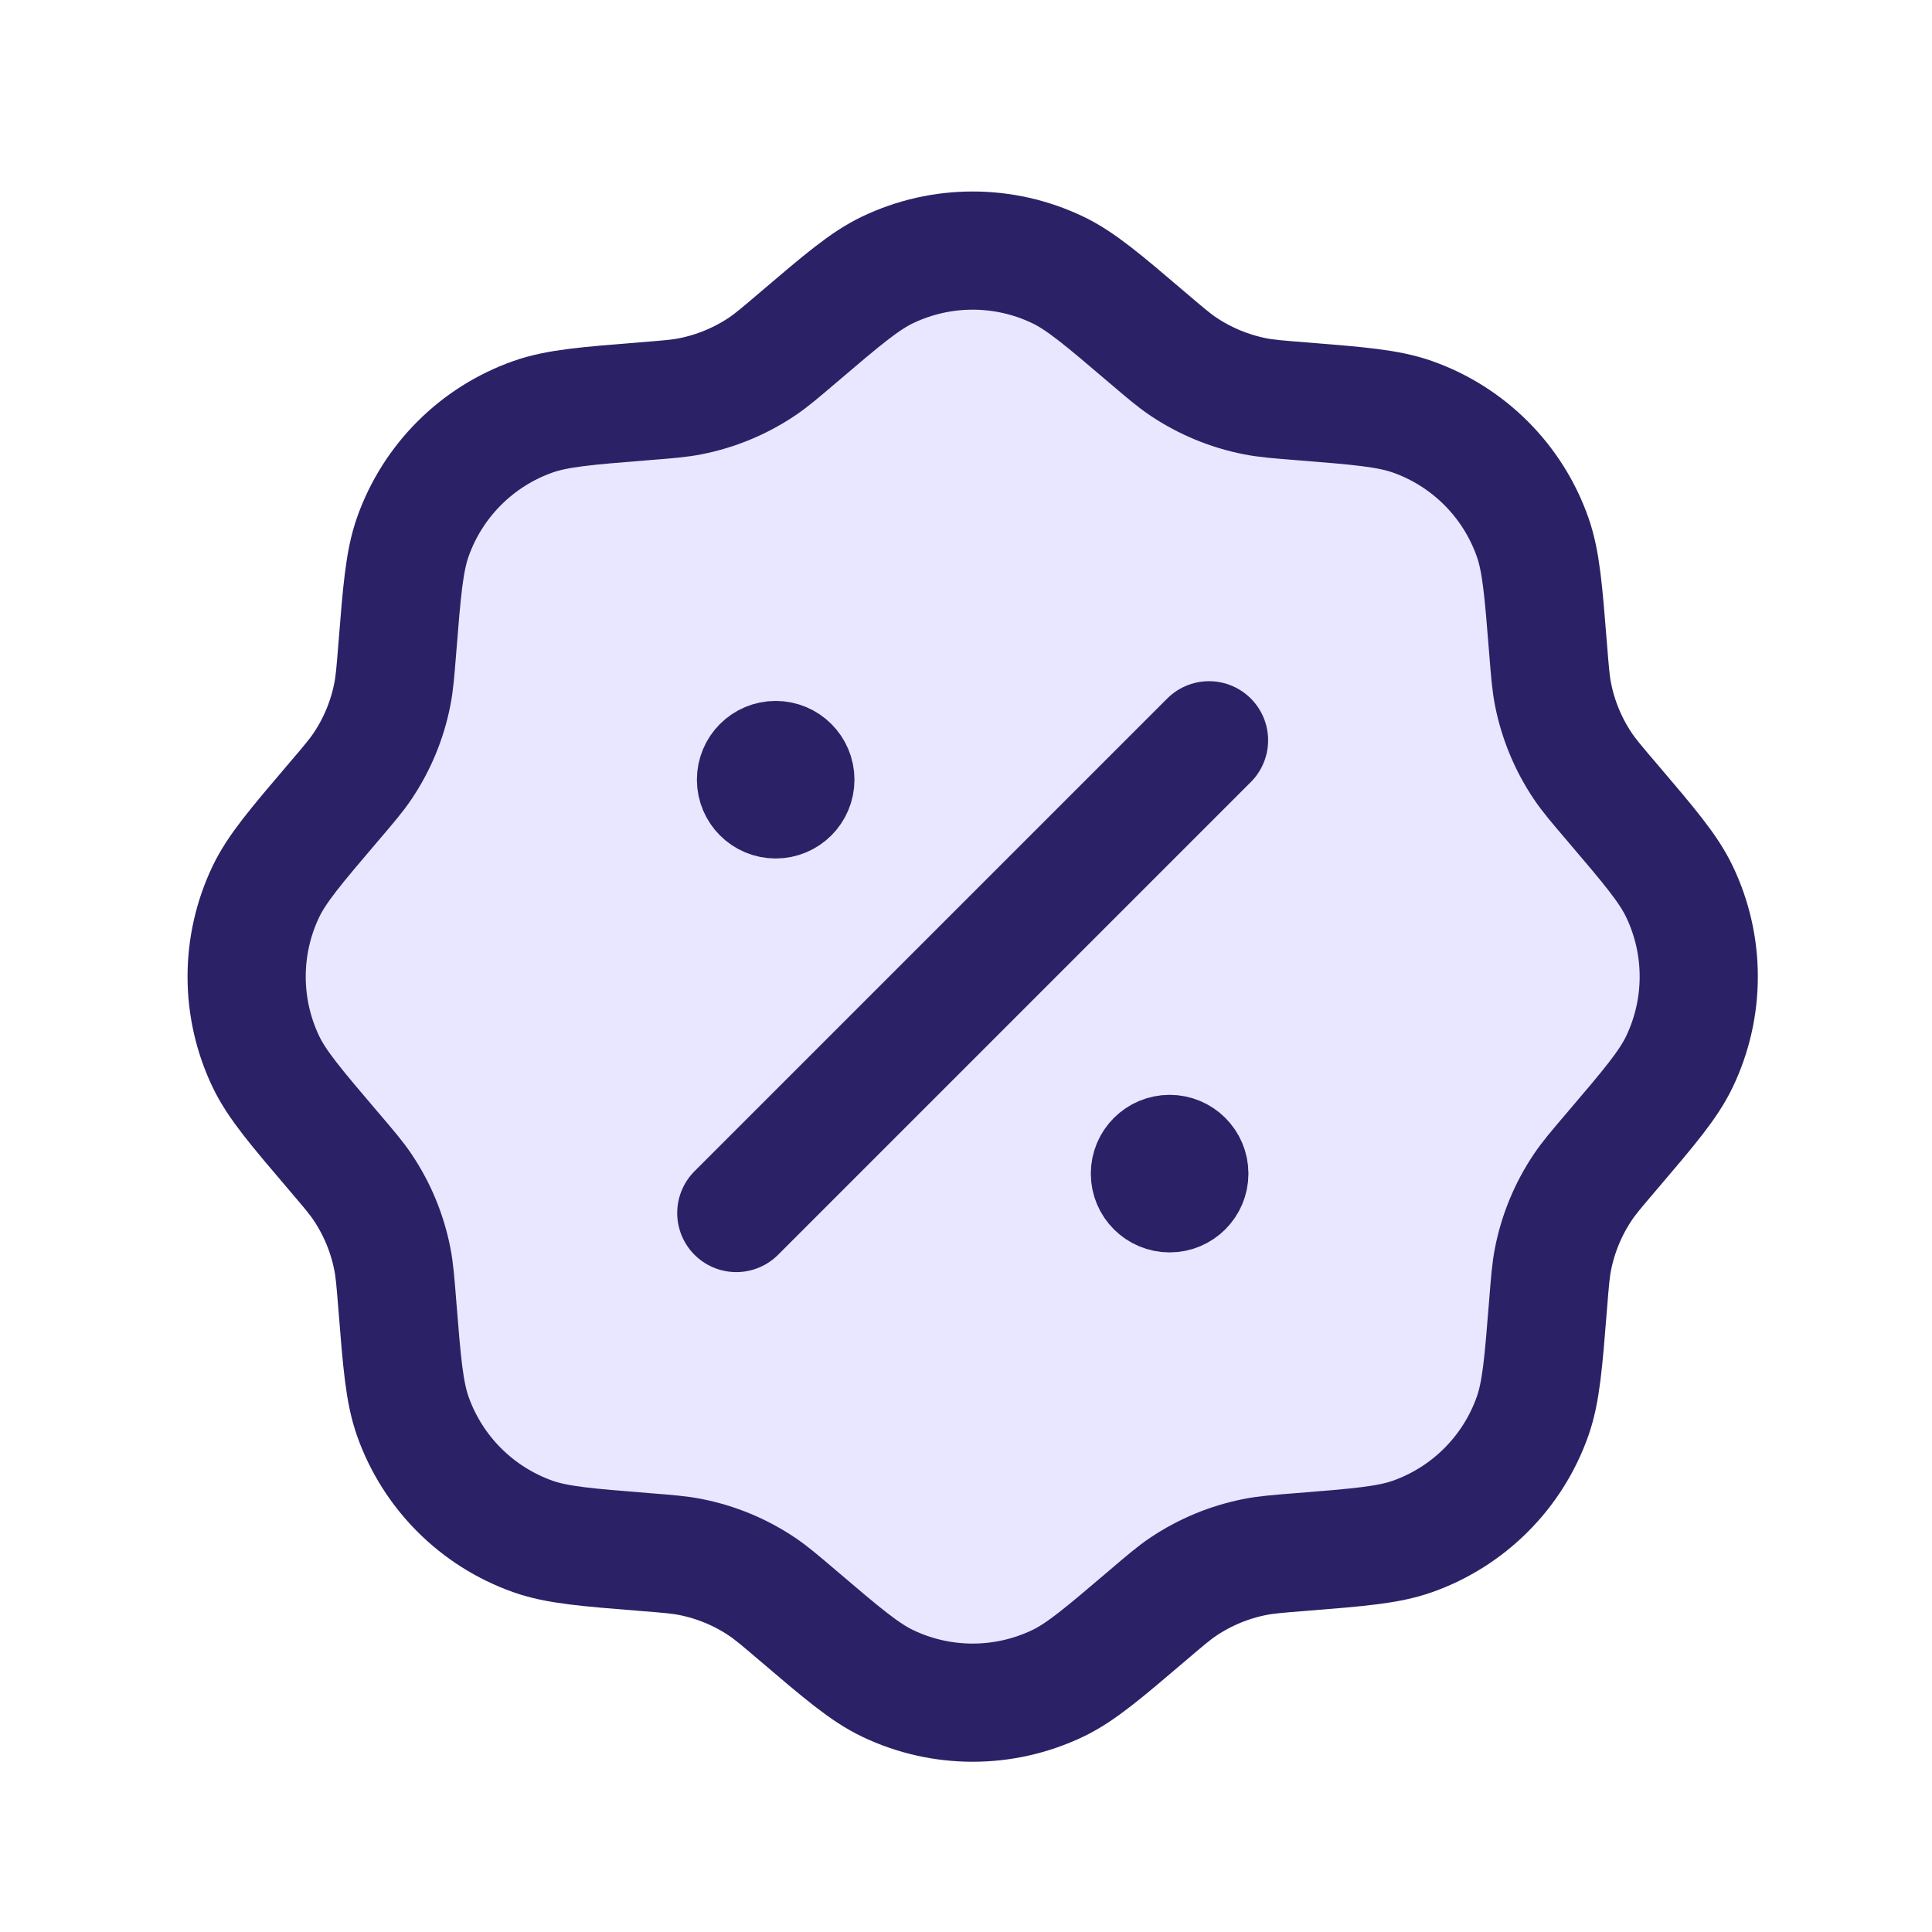
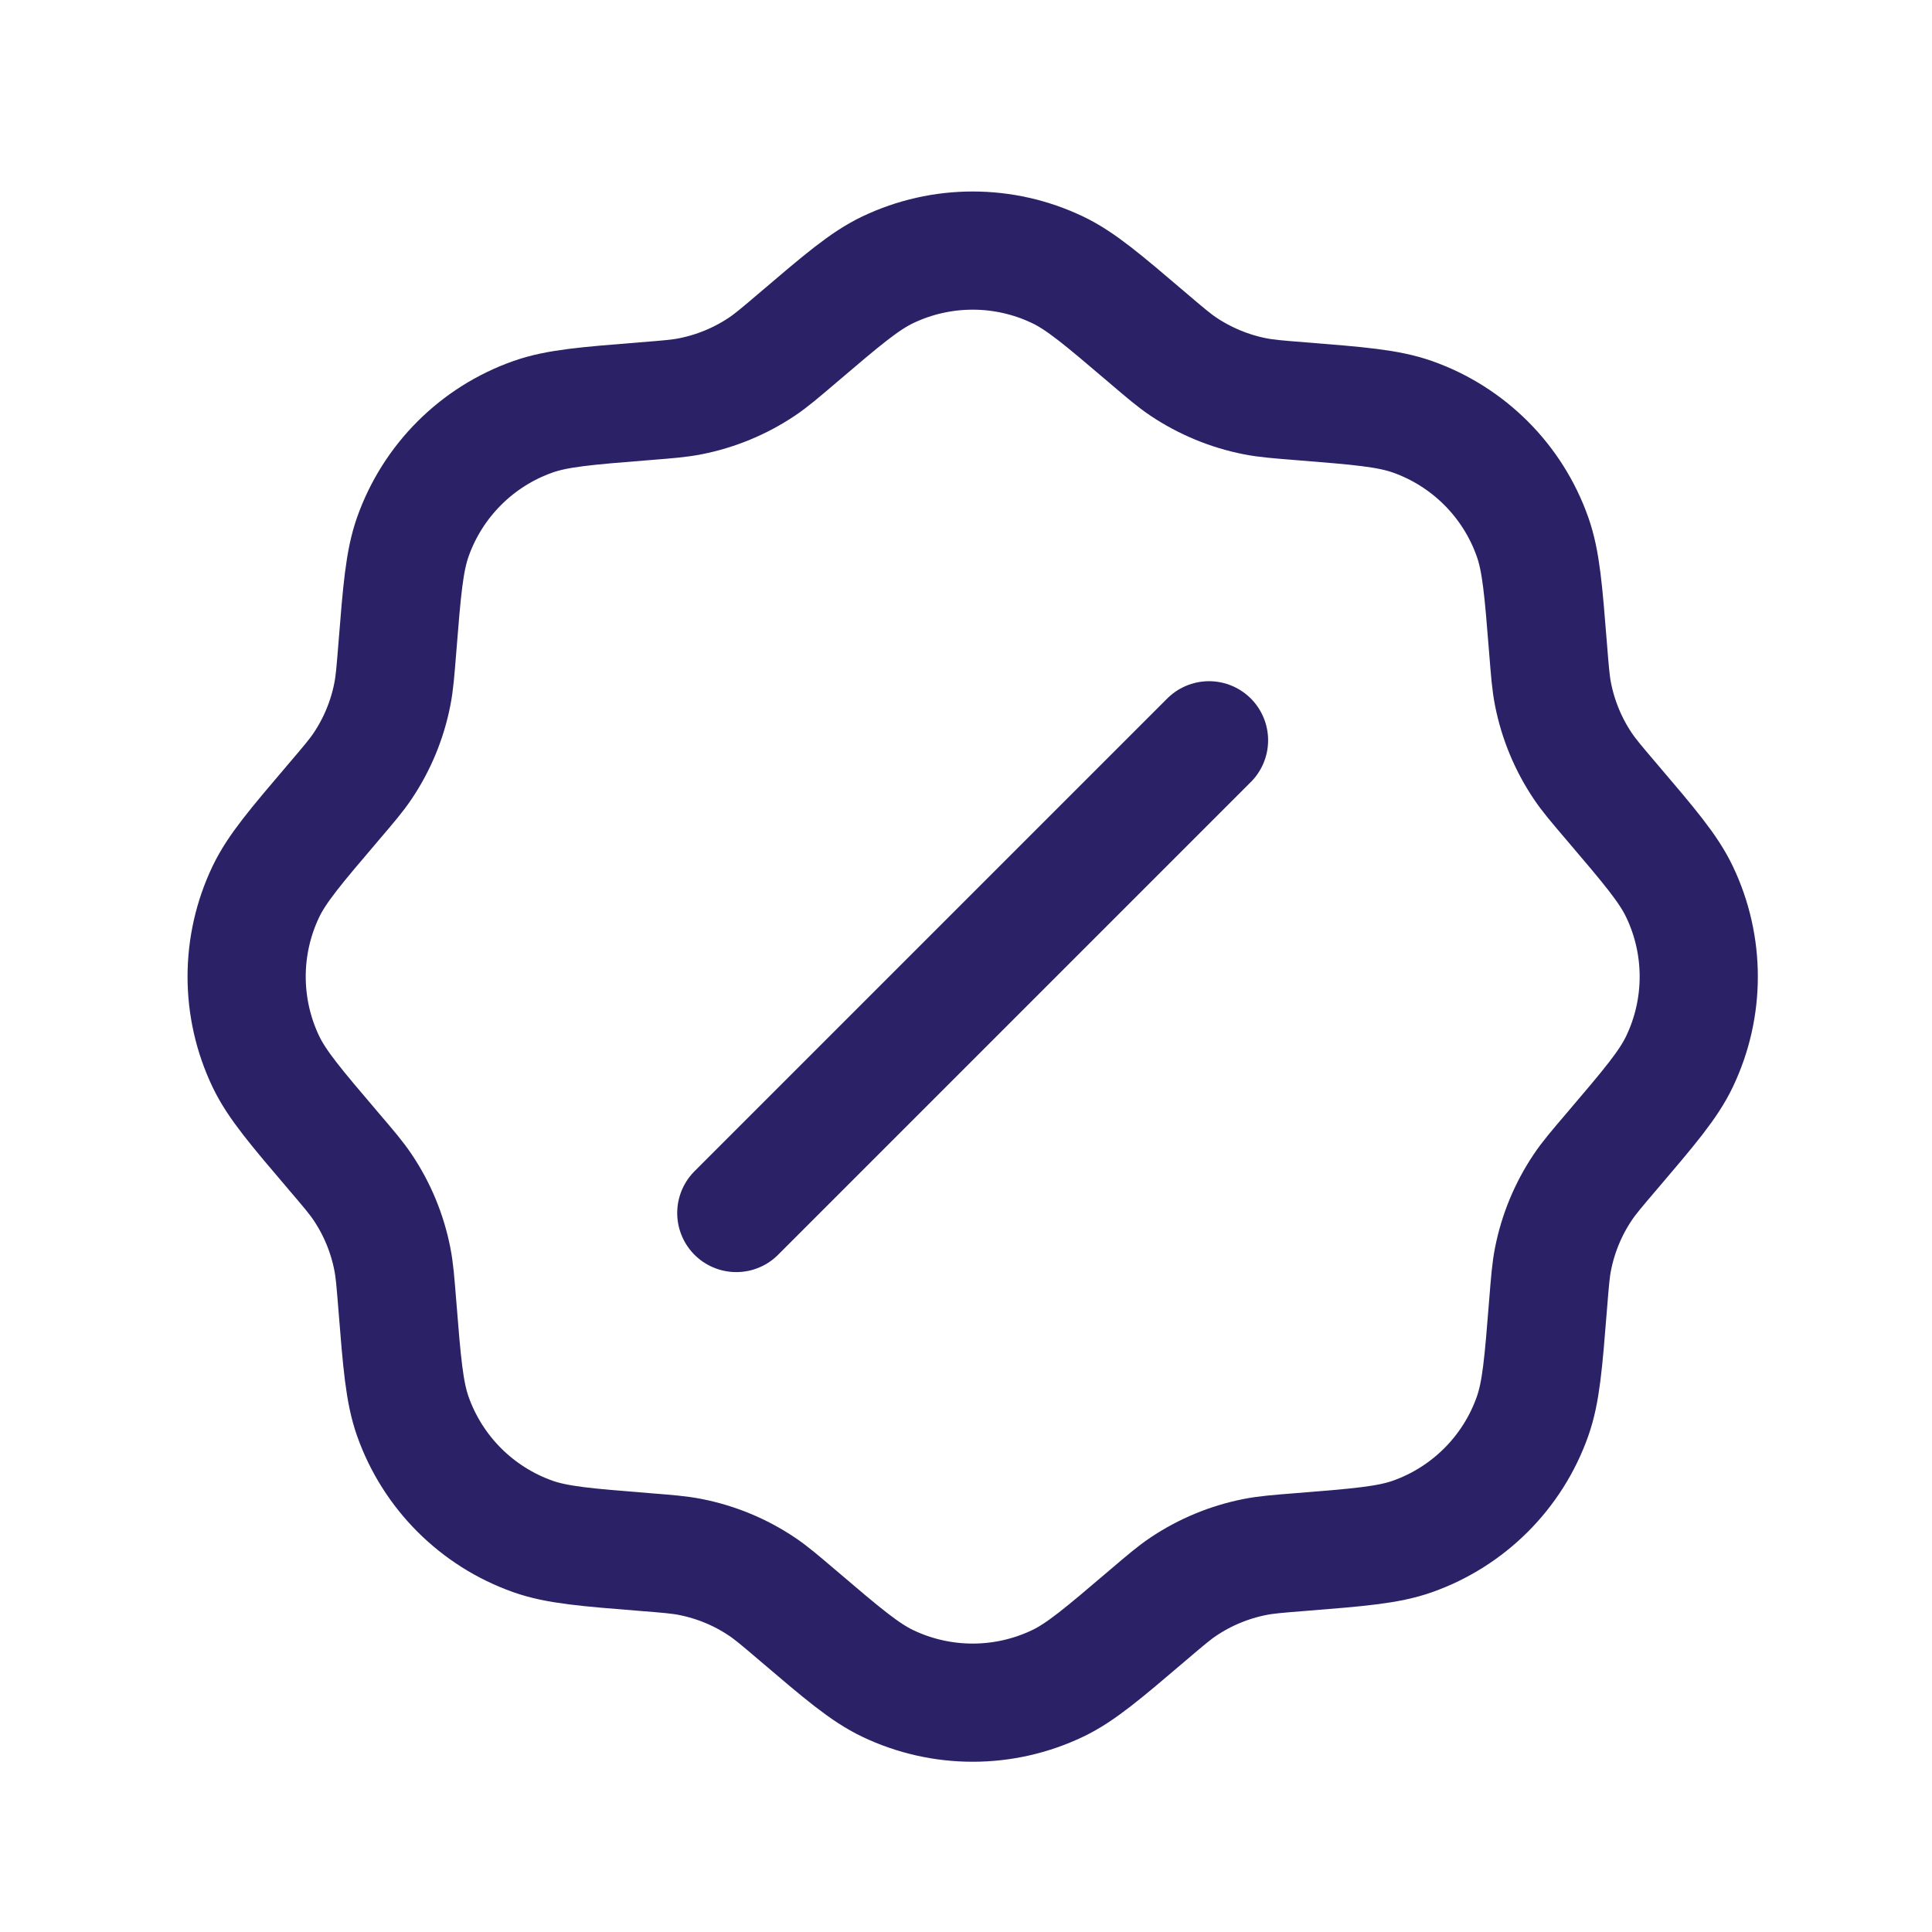
<svg xmlns="http://www.w3.org/2000/svg" width="47" height="47" viewBox="0 0 47 47" fill="none">
-   <path d="M19.41 8.216C20.491 7.295 21.031 6.834 21.596 6.564C22.903 5.94 24.422 5.94 25.729 6.564C26.294 6.834 26.834 7.295 27.915 8.216C28.345 8.582 28.56 8.766 28.79 8.92C29.317 9.272 29.908 9.517 30.53 9.64C30.801 9.694 31.083 9.716 31.646 9.761C33.062 9.874 33.769 9.931 34.36 10.139C35.725 10.621 36.8 11.696 37.282 13.061C37.491 13.652 37.547 14.36 37.66 15.775C37.705 16.338 37.727 16.62 37.781 16.891C37.904 17.513 38.149 18.105 38.502 18.631C38.656 18.861 38.839 19.076 39.206 19.506C40.127 20.587 40.587 21.127 40.857 21.692C41.482 22.999 41.482 24.518 40.857 25.825C40.587 26.39 40.127 26.93 39.206 28.011C38.839 28.441 38.656 28.656 38.502 28.886C38.149 29.412 37.904 30.004 37.781 30.626C37.727 30.897 37.705 31.179 37.66 31.742C37.547 33.157 37.491 33.865 37.282 34.456C36.8 35.821 35.725 36.895 34.36 37.378C33.769 37.586 33.062 37.643 31.646 37.756C31.083 37.801 30.801 37.823 30.53 37.877C29.908 38 29.317 38.244 28.79 38.597C28.56 38.751 28.345 38.935 27.915 39.301C26.834 40.222 26.294 40.683 25.729 40.953C24.422 41.577 22.903 41.577 21.596 40.953C21.031 40.683 20.491 40.222 19.41 39.301C18.98 38.935 18.765 38.751 18.535 38.597C18.009 38.244 17.418 38 16.796 37.877C16.524 37.823 16.243 37.801 15.679 37.756C14.264 37.643 13.556 37.586 12.966 37.378C11.6 36.895 10.526 35.821 10.043 34.456C9.835 33.865 9.778 33.157 9.665 31.742C9.62 31.179 9.598 30.897 9.544 30.626C9.422 30.004 9.177 29.412 8.824 28.886C8.67 28.656 8.487 28.441 8.12 28.011C7.199 26.93 6.739 26.39 6.468 25.825C5.844 24.518 5.844 22.999 6.468 21.692C6.739 21.127 7.199 20.587 8.12 19.506C8.487 19.076 8.67 18.861 8.824 18.631C9.177 18.105 9.422 17.513 9.544 16.891C9.598 16.62 9.62 16.338 9.665 15.775C9.778 14.36 9.835 13.652 10.043 13.061C10.526 11.696 11.6 10.621 12.966 10.139C13.556 9.931 14.264 9.874 15.679 9.761C16.243 9.716 16.524 9.694 16.796 9.64C17.418 9.517 18.009 9.272 18.535 8.92C18.765 8.766 18.98 8.582 19.41 8.216Z" fill="#2400FF" fill-opacity="0.1" />
  <path d="M19.41 8.216C20.491 7.295 21.031 6.834 21.596 6.564C22.903 5.94 24.422 5.94 25.729 6.564C26.294 6.834 26.834 7.295 27.915 8.216C28.345 8.582 28.56 8.766 28.79 8.92C29.317 9.272 29.908 9.517 30.53 9.64C30.801 9.694 31.083 9.716 31.646 9.761C33.062 9.874 33.769 9.931 34.36 10.139C35.725 10.621 36.8 11.696 37.282 13.061C37.491 13.652 37.547 14.36 37.66 15.775C37.705 16.338 37.727 16.62 37.781 16.891C37.904 17.513 38.149 18.105 38.502 18.631C38.656 18.861 38.839 19.076 39.206 19.506C40.127 20.587 40.587 21.127 40.857 21.692C41.482 22.999 41.482 24.518 40.857 25.825C40.587 26.39 40.127 26.93 39.206 28.011C38.839 28.441 38.656 28.656 38.502 28.886C38.149 29.412 37.904 30.004 37.781 30.626C37.727 30.897 37.705 31.179 37.66 31.742C37.547 33.157 37.491 33.865 37.282 34.456C36.8 35.821 35.725 36.895 34.36 37.378C33.769 37.586 33.062 37.643 31.646 37.756C31.083 37.801 30.801 37.823 30.53 37.877C29.908 38 29.317 38.244 28.79 38.597C28.56 38.751 28.345 38.935 27.915 39.301C26.834 40.222 26.294 40.683 25.729 40.953C24.422 41.577 22.903 41.577 21.596 40.953C21.031 40.683 20.491 40.222 19.41 39.301C18.98 38.935 18.765 38.751 18.535 38.597C18.009 38.244 17.418 38 16.796 37.877C16.524 37.823 16.243 37.801 15.679 37.756C14.264 37.643 13.556 37.586 12.966 37.378C11.6 36.895 10.526 35.821 10.043 34.456C9.835 33.865 9.778 33.157 9.665 31.742C9.62 31.179 9.598 30.897 9.544 30.626C9.422 30.004 9.177 29.412 8.824 28.886C8.67 28.656 8.487 28.441 8.12 28.011C7.199 26.93 6.739 26.39 6.468 25.825C5.844 24.518 5.844 22.999 6.468 21.692C6.739 21.127 7.199 20.587 8.12 19.506C8.487 19.076 8.67 18.861 8.824 18.631C9.177 18.105 9.422 17.513 9.544 16.891C9.598 16.62 9.62 16.338 9.665 15.775C9.778 14.36 9.835 13.652 10.043 13.061C10.526 11.696 11.6 10.621 12.966 10.139C13.556 9.931 14.264 9.874 15.679 9.761C16.243 9.716 16.524 9.694 16.796 9.64C17.418 9.517 18.009 9.272 18.535 8.92C18.765 8.766 18.98 8.582 19.41 8.216Z" stroke="#2B2167" stroke-width="2.875" />
  <path d="M17.912 29.509L29.412 18.009" stroke="#2B2167" stroke-width="2.875" stroke-linecap="round" />
-   <path d="M29.412 28.551C29.412 29.08 28.983 29.509 28.454 29.509C27.924 29.509 27.495 29.08 27.495 28.551C27.495 28.022 27.924 27.593 28.454 27.593C28.983 27.593 29.412 28.022 29.412 28.551Z" fill="#2B2167" stroke="#2B2167" stroke-width="1.917" />
-   <path d="M19.828 18.968C19.828 19.497 19.399 19.926 18.87 19.926C18.34 19.926 17.912 19.497 17.912 18.968C17.912 18.439 18.34 18.01 18.87 18.01C19.399 18.01 19.828 18.439 19.828 18.968Z" fill="#2B2167" stroke="#2B2167" stroke-width="1.917" />
</svg>